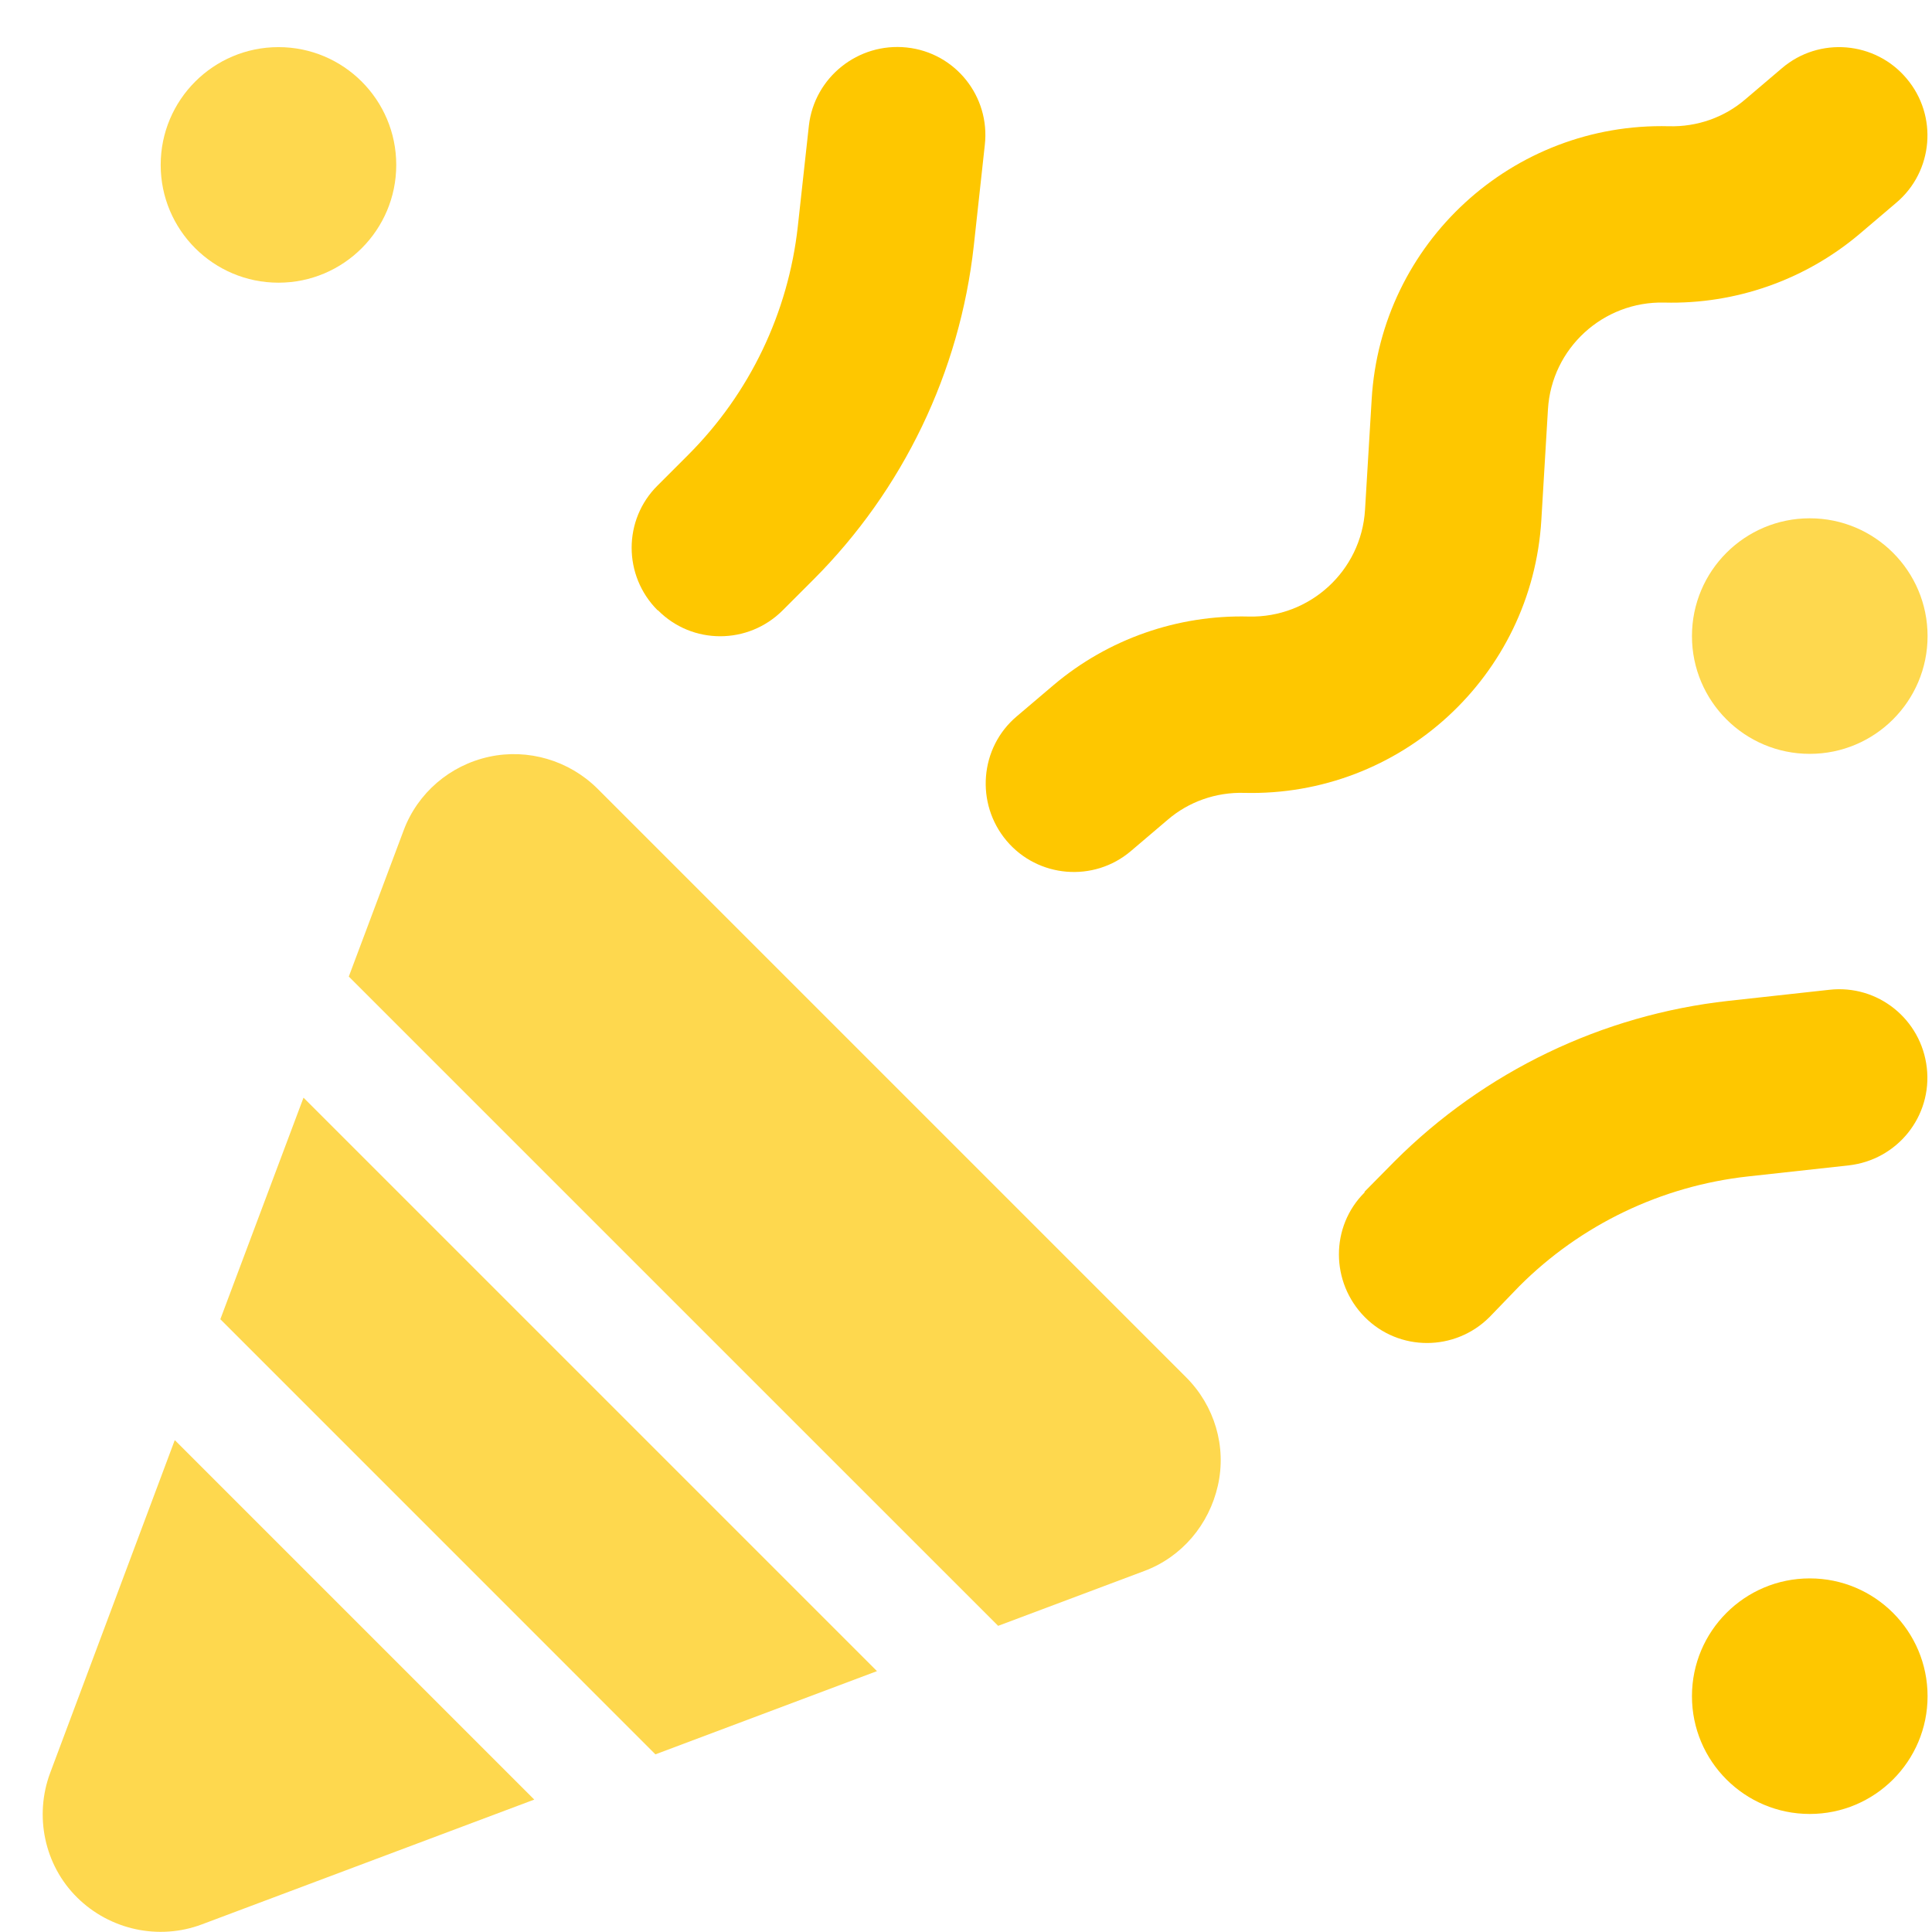
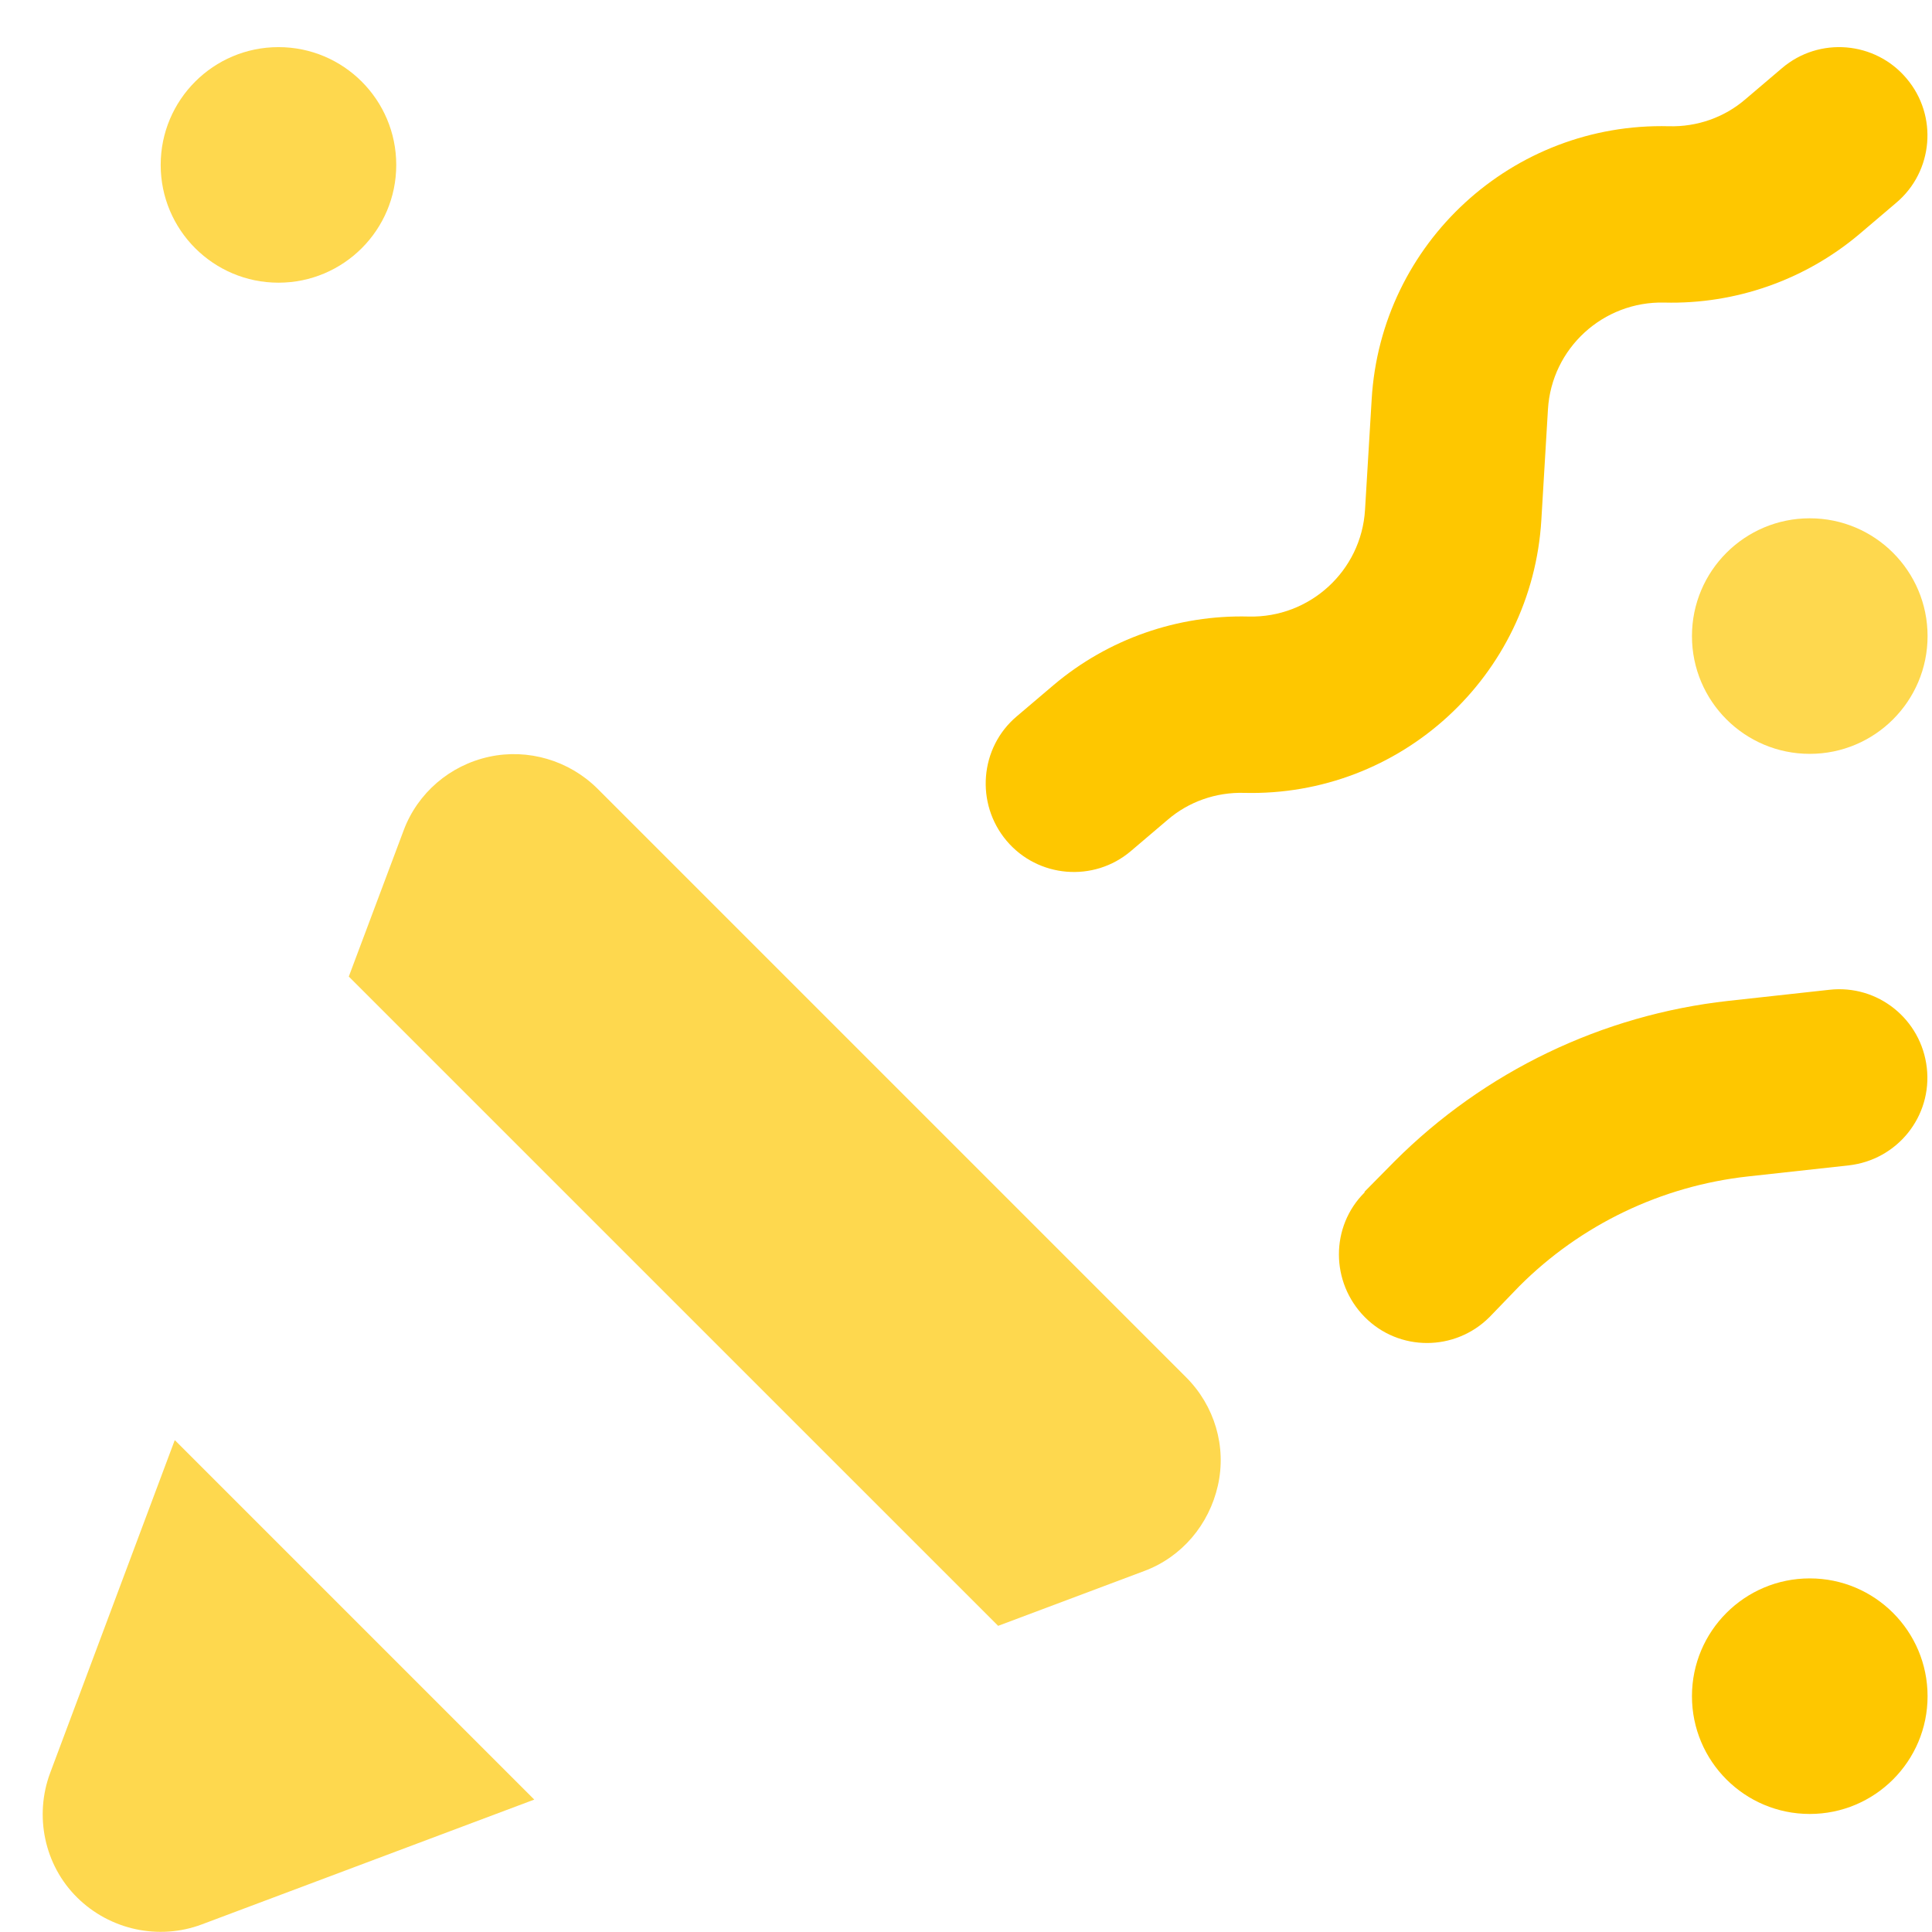
<svg xmlns="http://www.w3.org/2000/svg" width="41" height="41" viewBox="0 0 41 41" fill="none">
  <path d="M5.91 5.999C7.29 5.999 8.409 4.88 8.409 3.5C8.409 2.119 7.29 1 5.91 1C4.529 1 3.41 2.119 3.41 3.5C3.41 4.88 4.529 5.999 5.91 5.999Z" fill="#FED84E" />
  <path d="M38.406 15.998C39.786 15.998 40.906 14.879 40.906 13.499C40.906 12.118 39.786 10.999 38.406 10.999C37.025 10.999 35.906 12.118 35.906 13.499C35.906 14.879 37.025 15.998 38.406 15.998Z" fill="#FED84E" />
  <path d="M38.406 38.495C39.786 38.495 40.906 37.376 40.906 35.996C40.906 34.615 39.786 33.496 38.406 33.496C37.025 33.496 35.906 34.615 35.906 35.996C35.906 37.376 37.025 38.495 38.406 38.495Z" fill="#FEC700" />
-   <path d="M13.955 12.951C13.221 12.217 13.221 11.03 13.955 10.303L14.603 9.655C15.908 8.351 16.728 6.64 16.931 4.804L17.166 2.664C17.283 1.64 18.212 0.898 19.243 1.008C20.274 1.117 21.017 2.047 20.899 3.078L20.665 5.218C20.368 7.897 19.165 10.397 17.259 12.303L16.611 12.951C15.877 13.686 14.689 13.686 13.963 12.951H13.955Z" fill="#FEC700" />
  <path d="M28.954 25.294L29.595 24.645C31.501 22.739 34 21.537 36.679 21.24L38.82 21.005C39.851 20.888 40.773 21.63 40.89 22.661C41.007 23.692 40.265 24.614 39.234 24.731L37.093 24.966C35.258 25.169 33.547 25.989 32.243 27.294L31.61 27.95C30.876 28.684 29.688 28.684 28.962 27.95C28.235 27.215 28.228 26.028 28.962 25.302L28.954 25.294Z" fill="#FEC700" />
  <path d="M40.459 1.664C41.13 2.453 41.029 3.64 40.24 4.304L39.459 4.968C38.303 5.944 36.826 6.46 35.319 6.421C34.022 6.39 32.928 7.389 32.85 8.686L32.71 11.03C32.514 14.35 29.718 16.912 26.398 16.826C25.805 16.81 25.226 17.013 24.781 17.396L24 18.06C23.211 18.732 22.024 18.63 21.36 17.841C20.696 17.052 20.79 15.865 21.578 15.201L22.36 14.537C23.516 13.56 24.992 13.045 26.5 13.084C27.796 13.115 28.89 12.115 28.968 10.819L29.109 8.475C29.304 5.155 32.1 2.593 35.42 2.679C36.014 2.695 36.592 2.492 37.037 2.109L37.818 1.445C38.607 0.773 39.795 0.875 40.459 1.664Z" fill="#FEC700" />
  <path d="M12.675 16.732L25.173 29.23C25.775 29.832 26.033 30.699 25.845 31.527C25.658 32.355 25.08 33.042 24.283 33.339L21.182 34.503L7.402 20.724L8.566 17.622C8.863 16.826 9.55 16.24 10.379 16.06C11.207 15.88 12.074 16.138 12.675 16.732Z" fill="#FED84E" />
-   <path d="M4.676 27.996L6.441 23.294L18.611 35.464L13.909 37.23L4.676 27.996Z" fill="#FED84E" />
-   <path d="M3.714 30.566L11.338 38.19L4.285 40.838C3.371 41.182 2.332 40.956 1.637 40.268C0.941 39.581 0.723 38.534 1.066 37.62L3.707 30.566H3.714Z" fill="#FED84E" />
+   <path d="M3.714 30.566L11.338 38.19L4.285 40.838C3.371 41.182 2.332 40.956 1.637 40.268C0.941 39.581 0.723 38.534 1.066 37.62L3.707 30.566Z" fill="#FED84E" />
</svg>